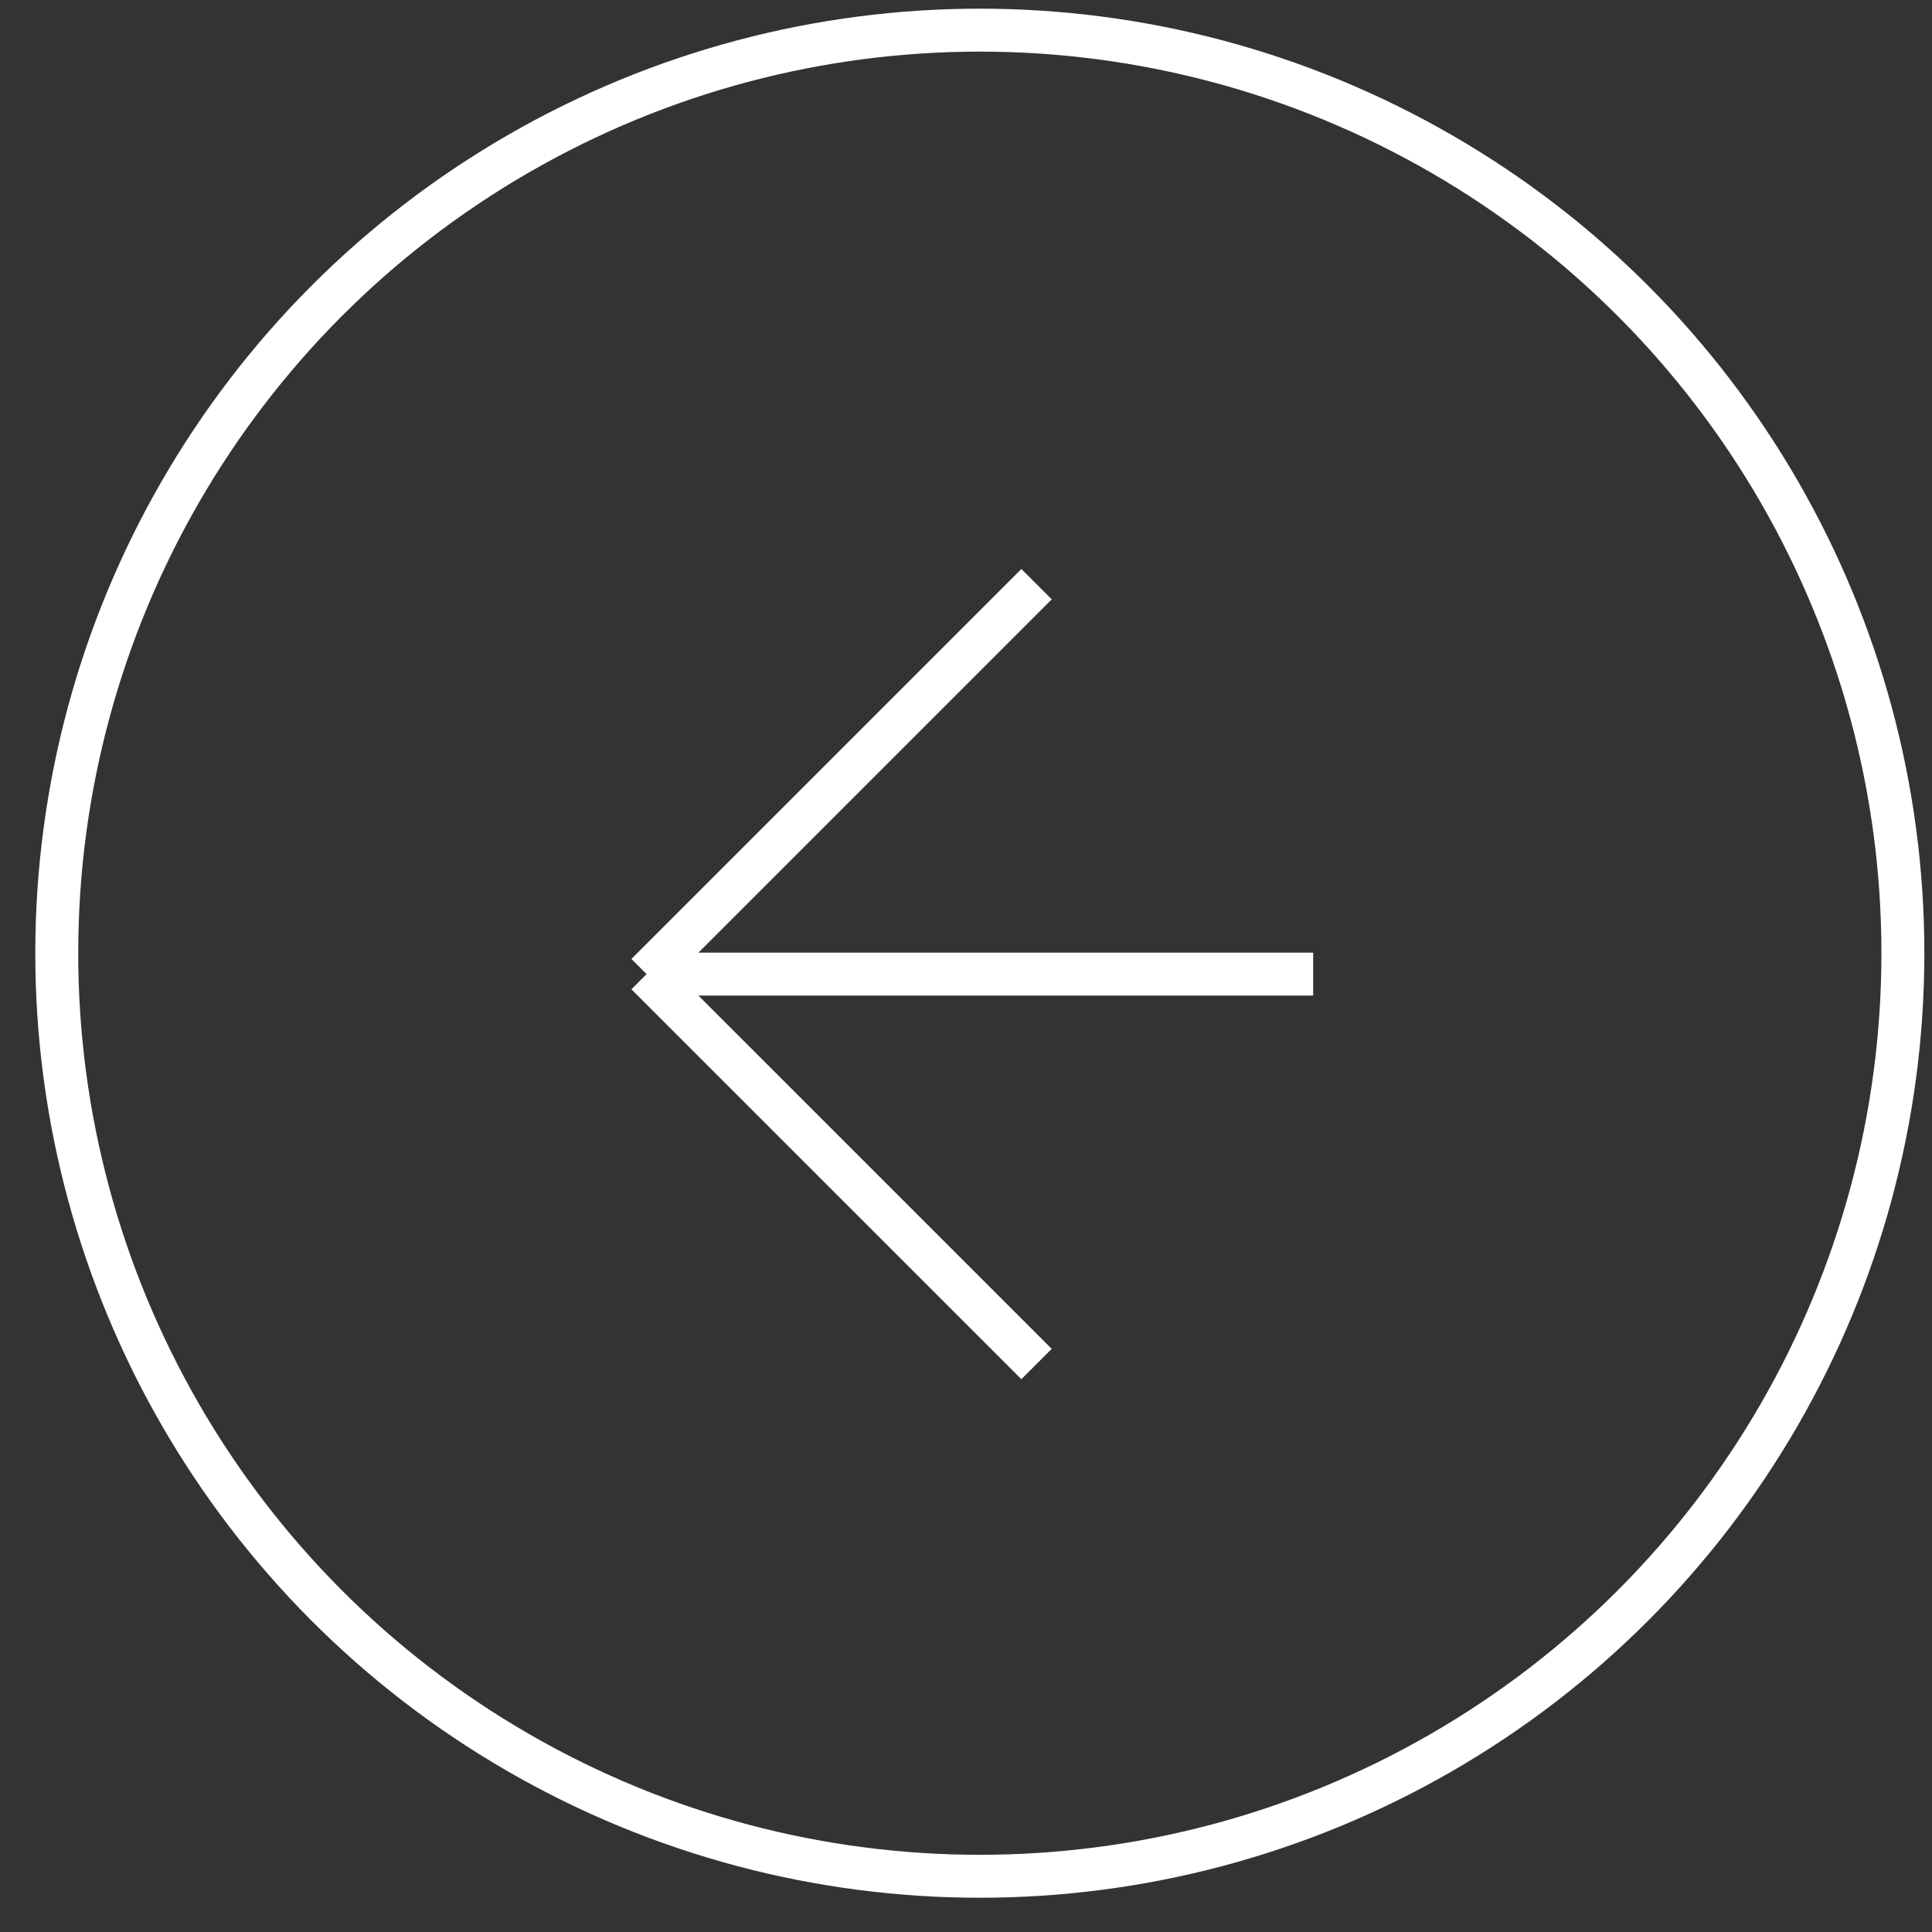
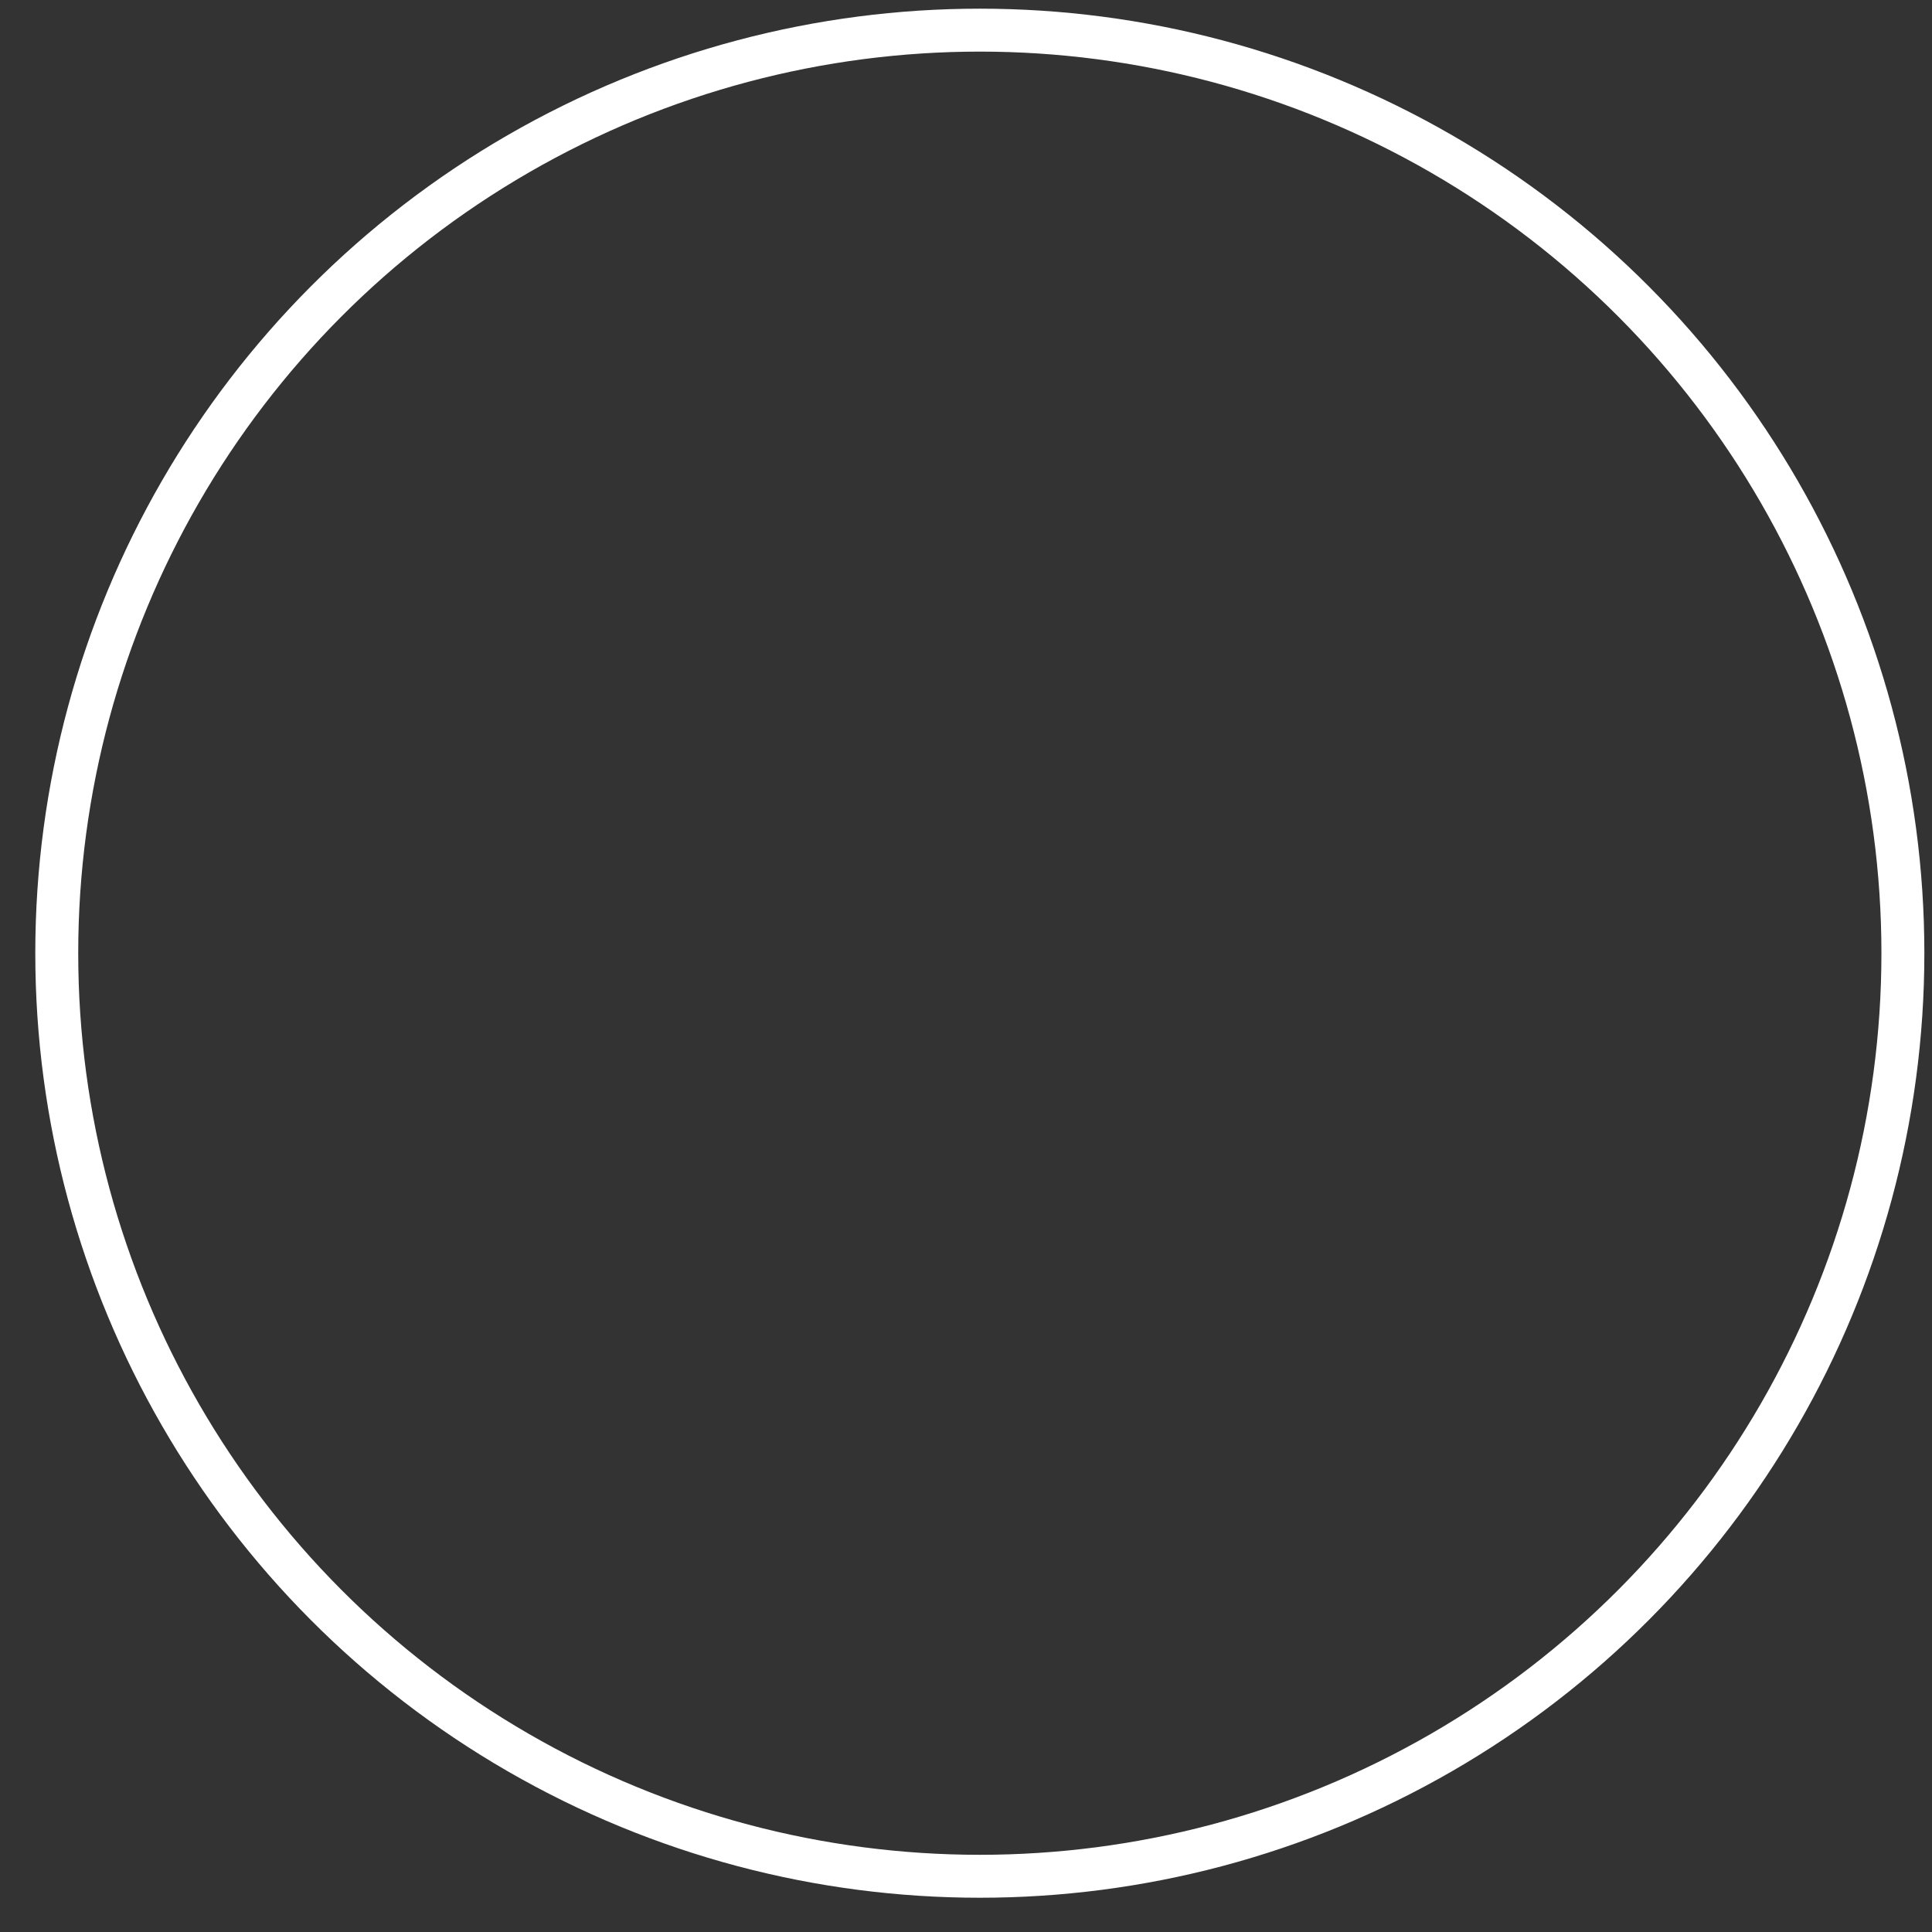
<svg xmlns="http://www.w3.org/2000/svg" width="45" height="45" viewBox="0 0 45 45" fill="none">
  <rect x="0" y="0" width="45" height="45" fill="#333333" stroke="none" />
  <circle cx="22.822" cy="22.202" r="21.5" stroke="white" />
-   <path d="M24.143 13.606L15.06 22.689M15.06 22.689L24.143 31.771M15.06 22.689H30.586" stroke="white" />
</svg>